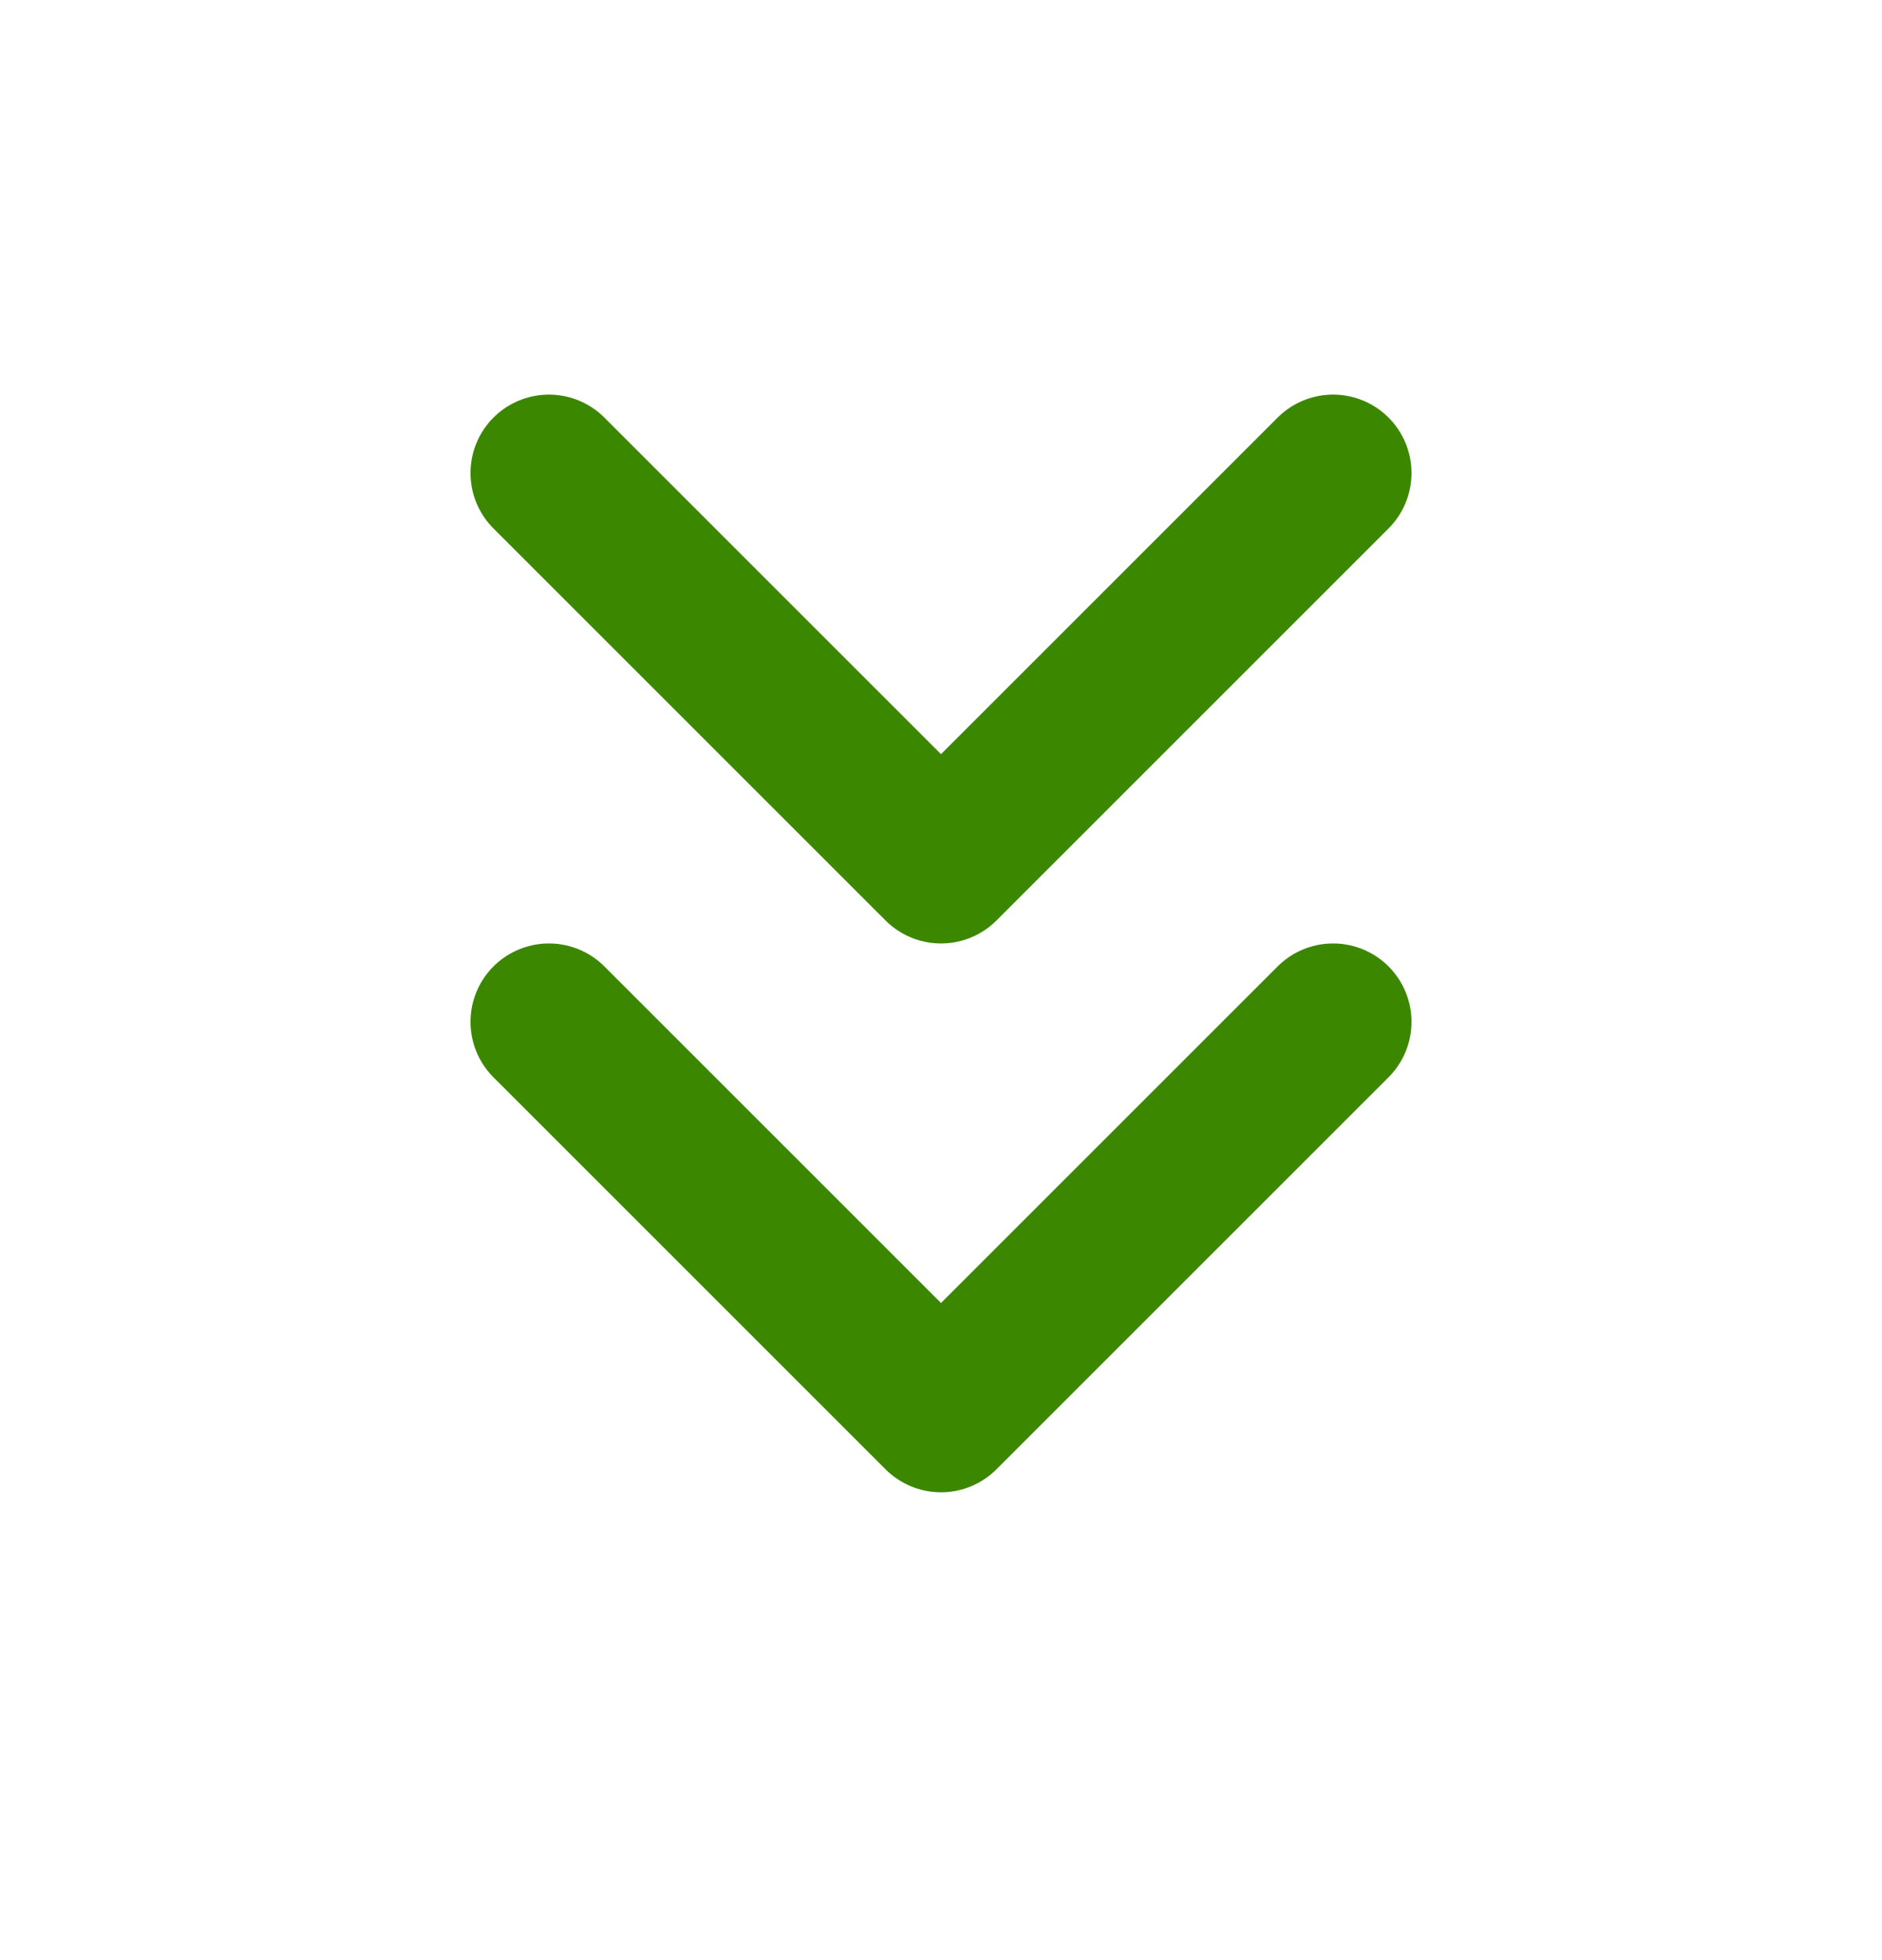
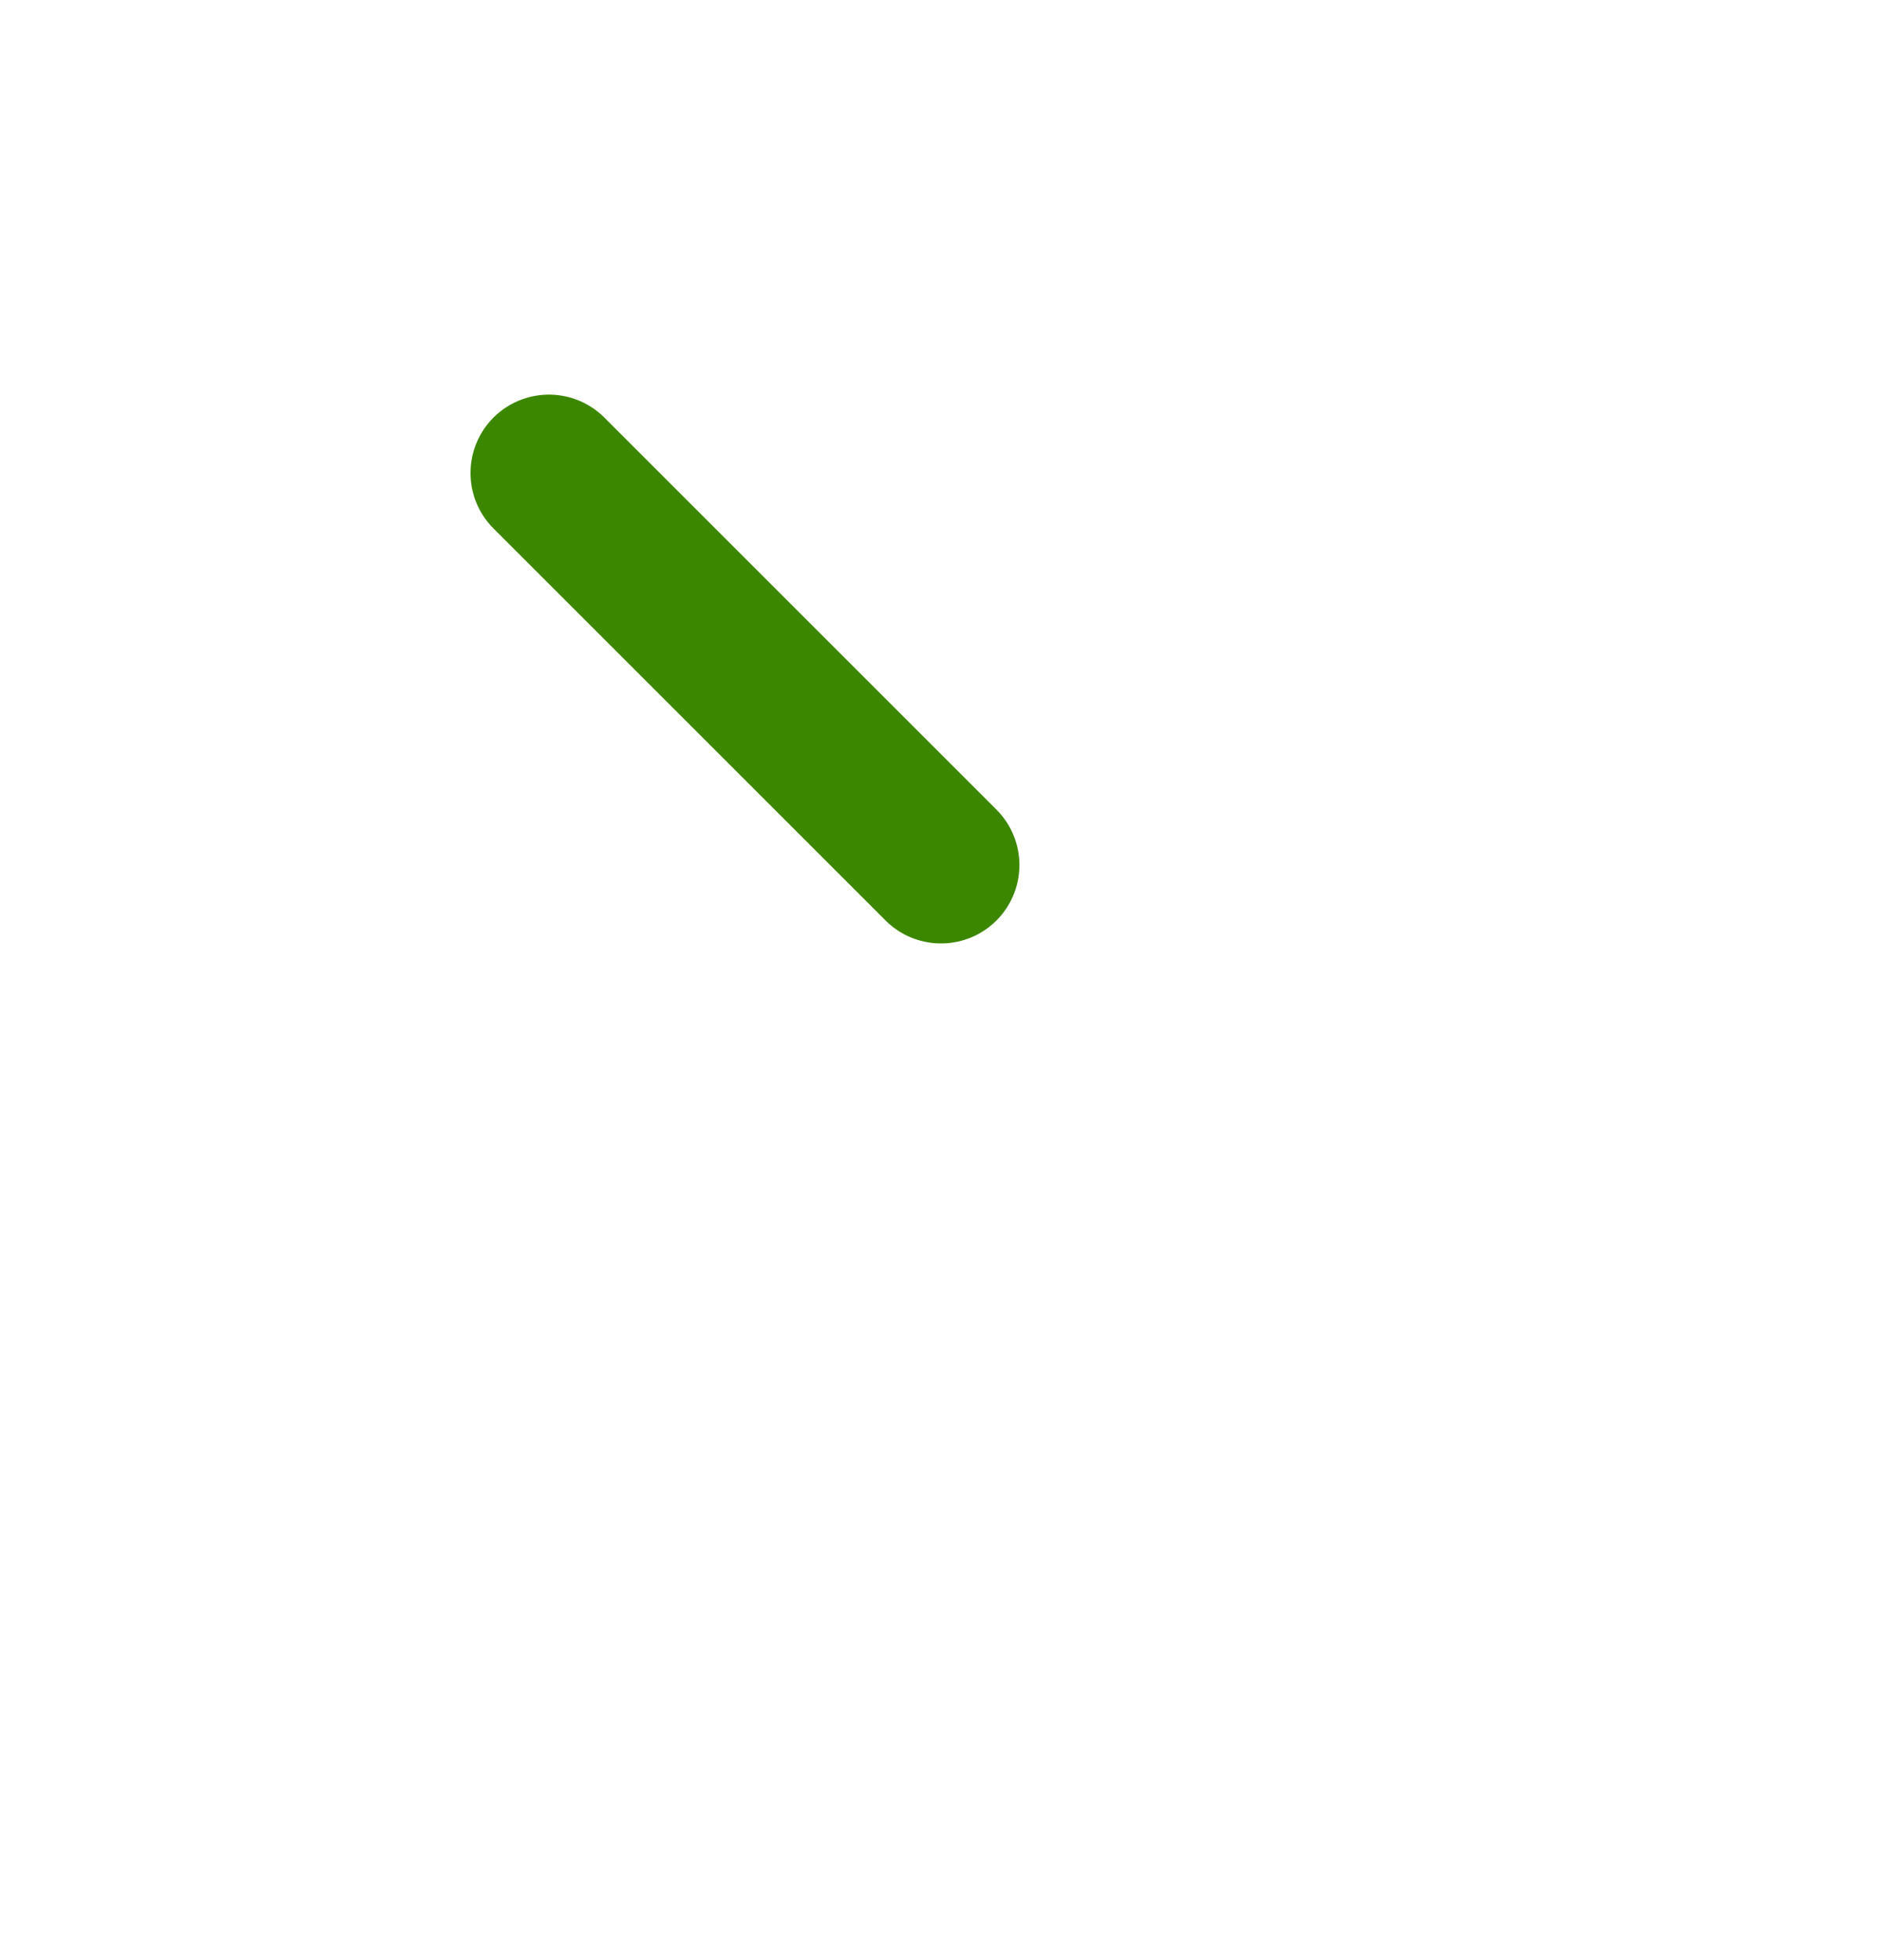
<svg xmlns="http://www.w3.org/2000/svg" width="24" height="25" viewBox="0 0 24 25" fill="none">
-   <path d="M7 13.033L12 18.033L17 13.033" stroke="#3C8700" stroke-width="2" stroke-linecap="round" stroke-linejoin="round" />
-   <path d="M7 6.033L12 11.033L17 6.033" stroke="#3C8700" stroke-width="2" stroke-linecap="round" stroke-linejoin="round" />
+   <path d="M7 6.033L12 11.033" stroke="#3C8700" stroke-width="2" stroke-linecap="round" stroke-linejoin="round" />
</svg>